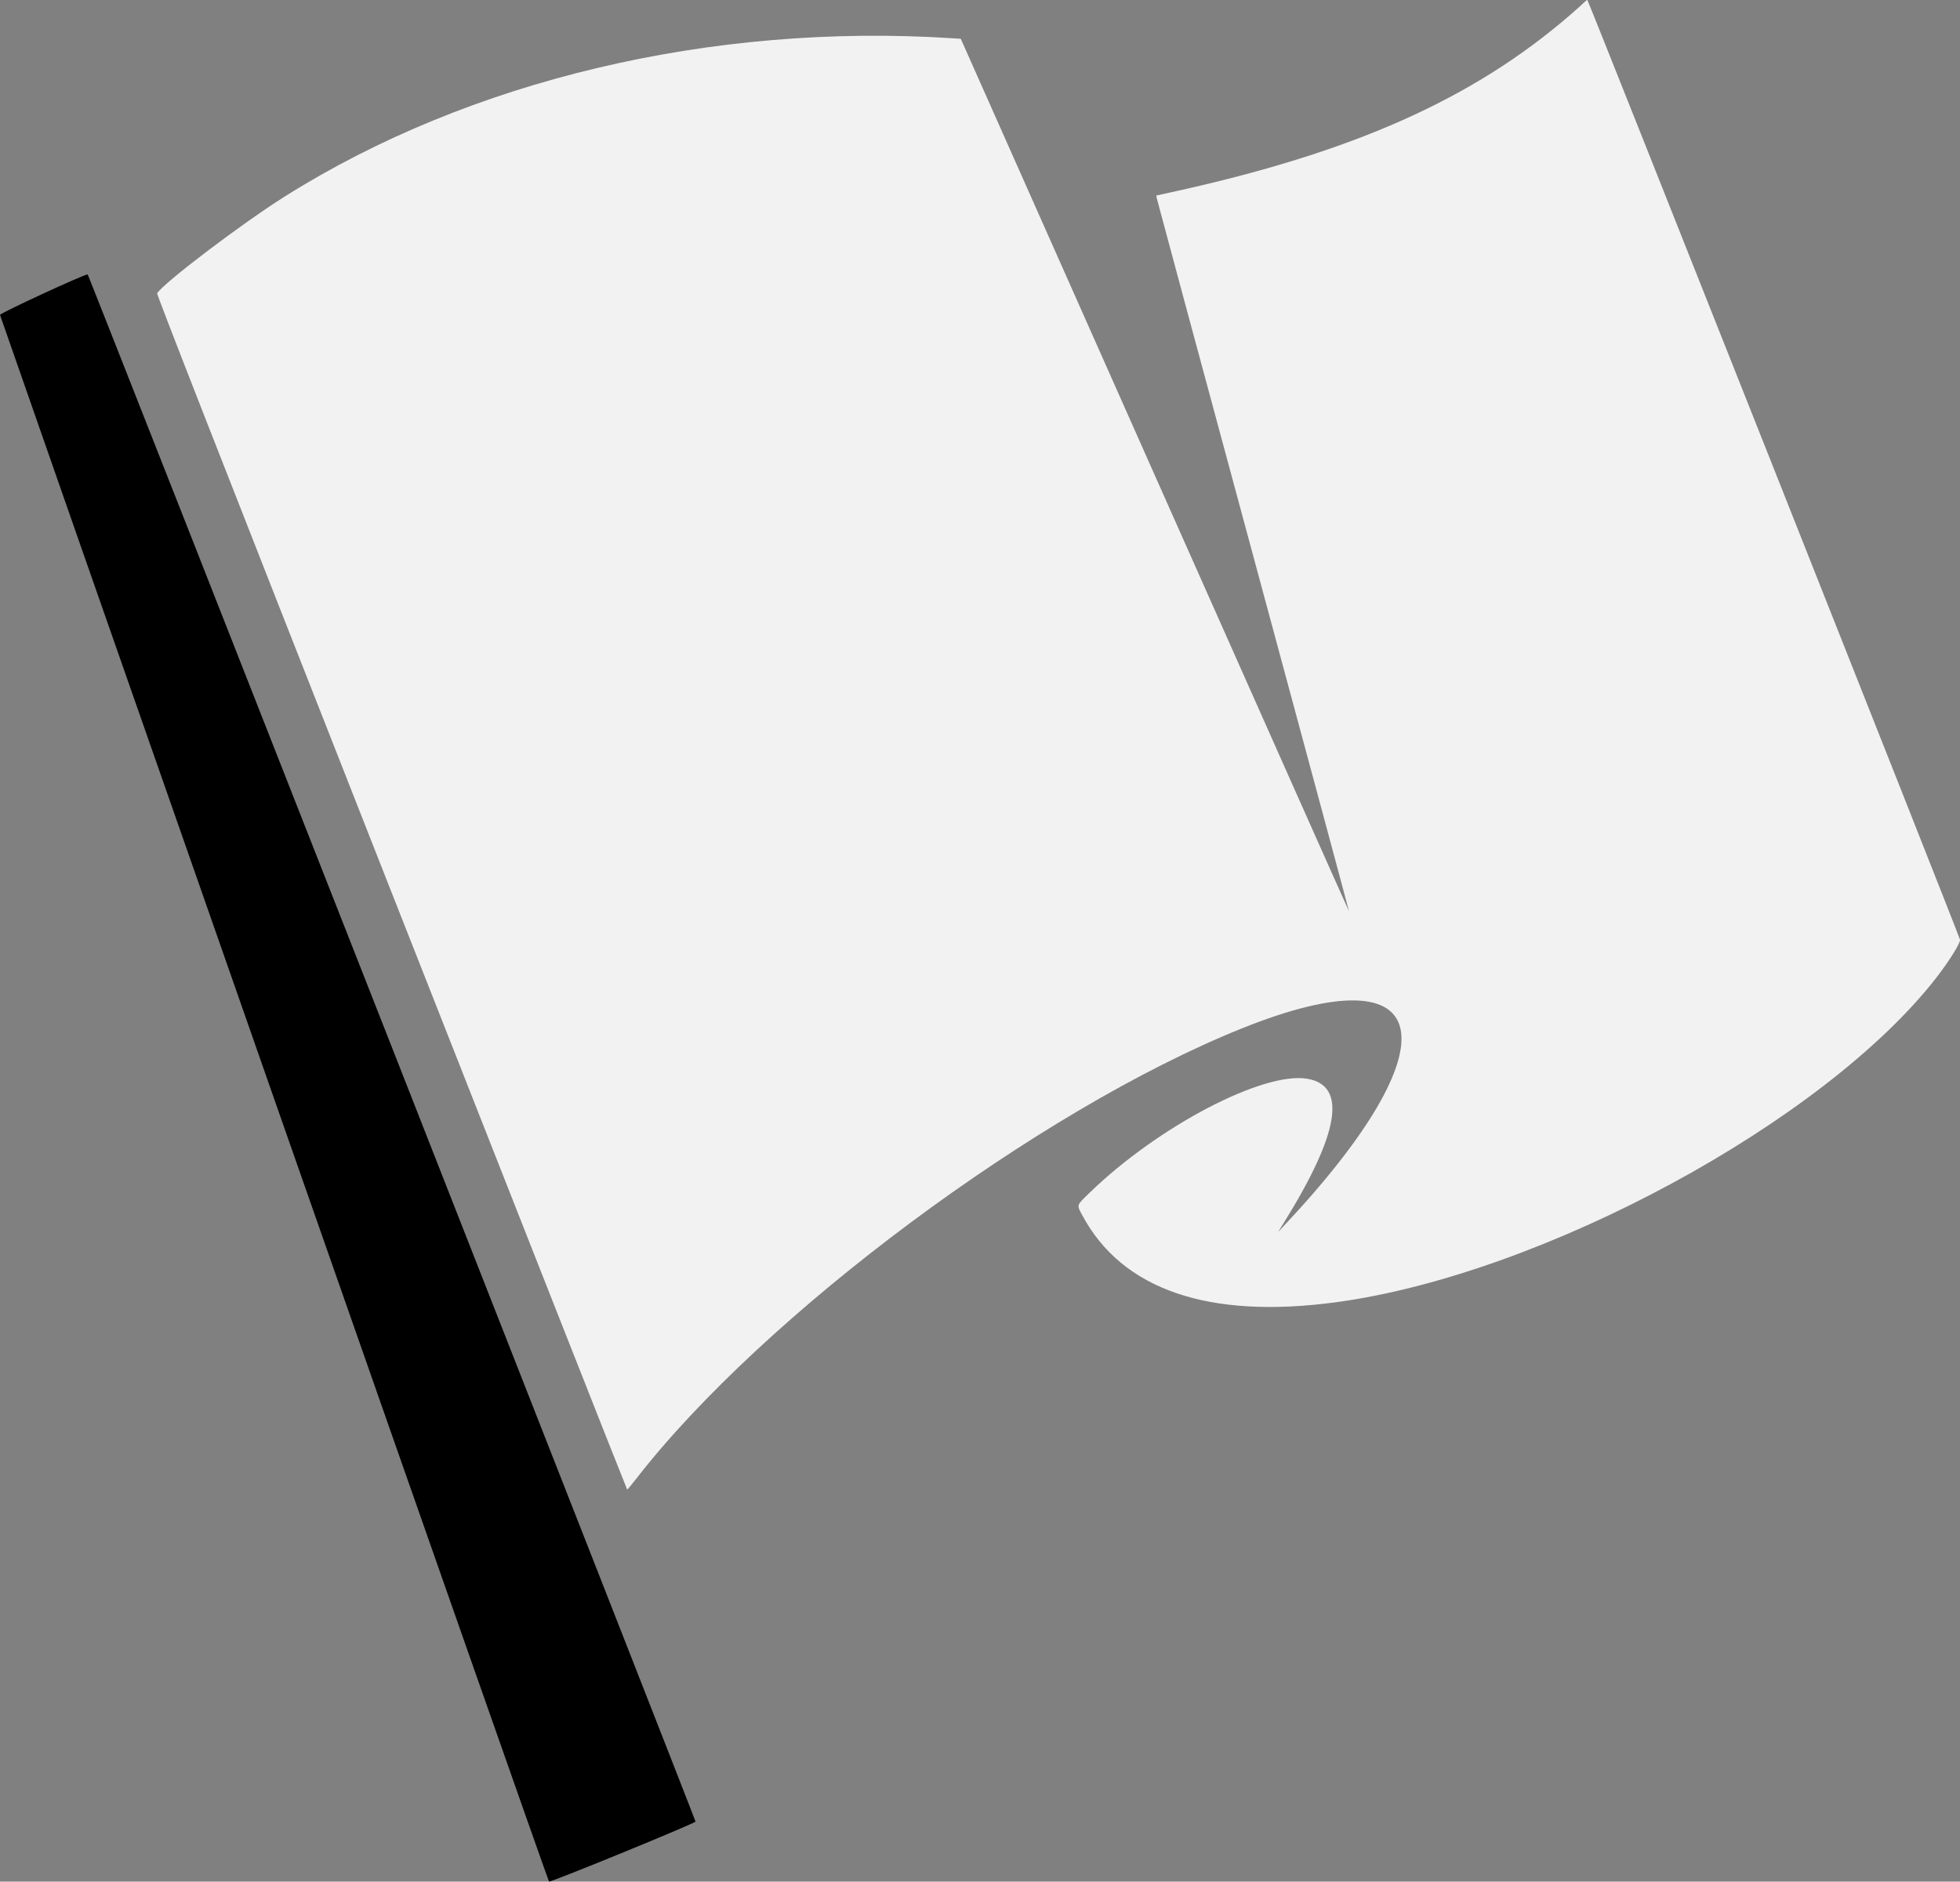
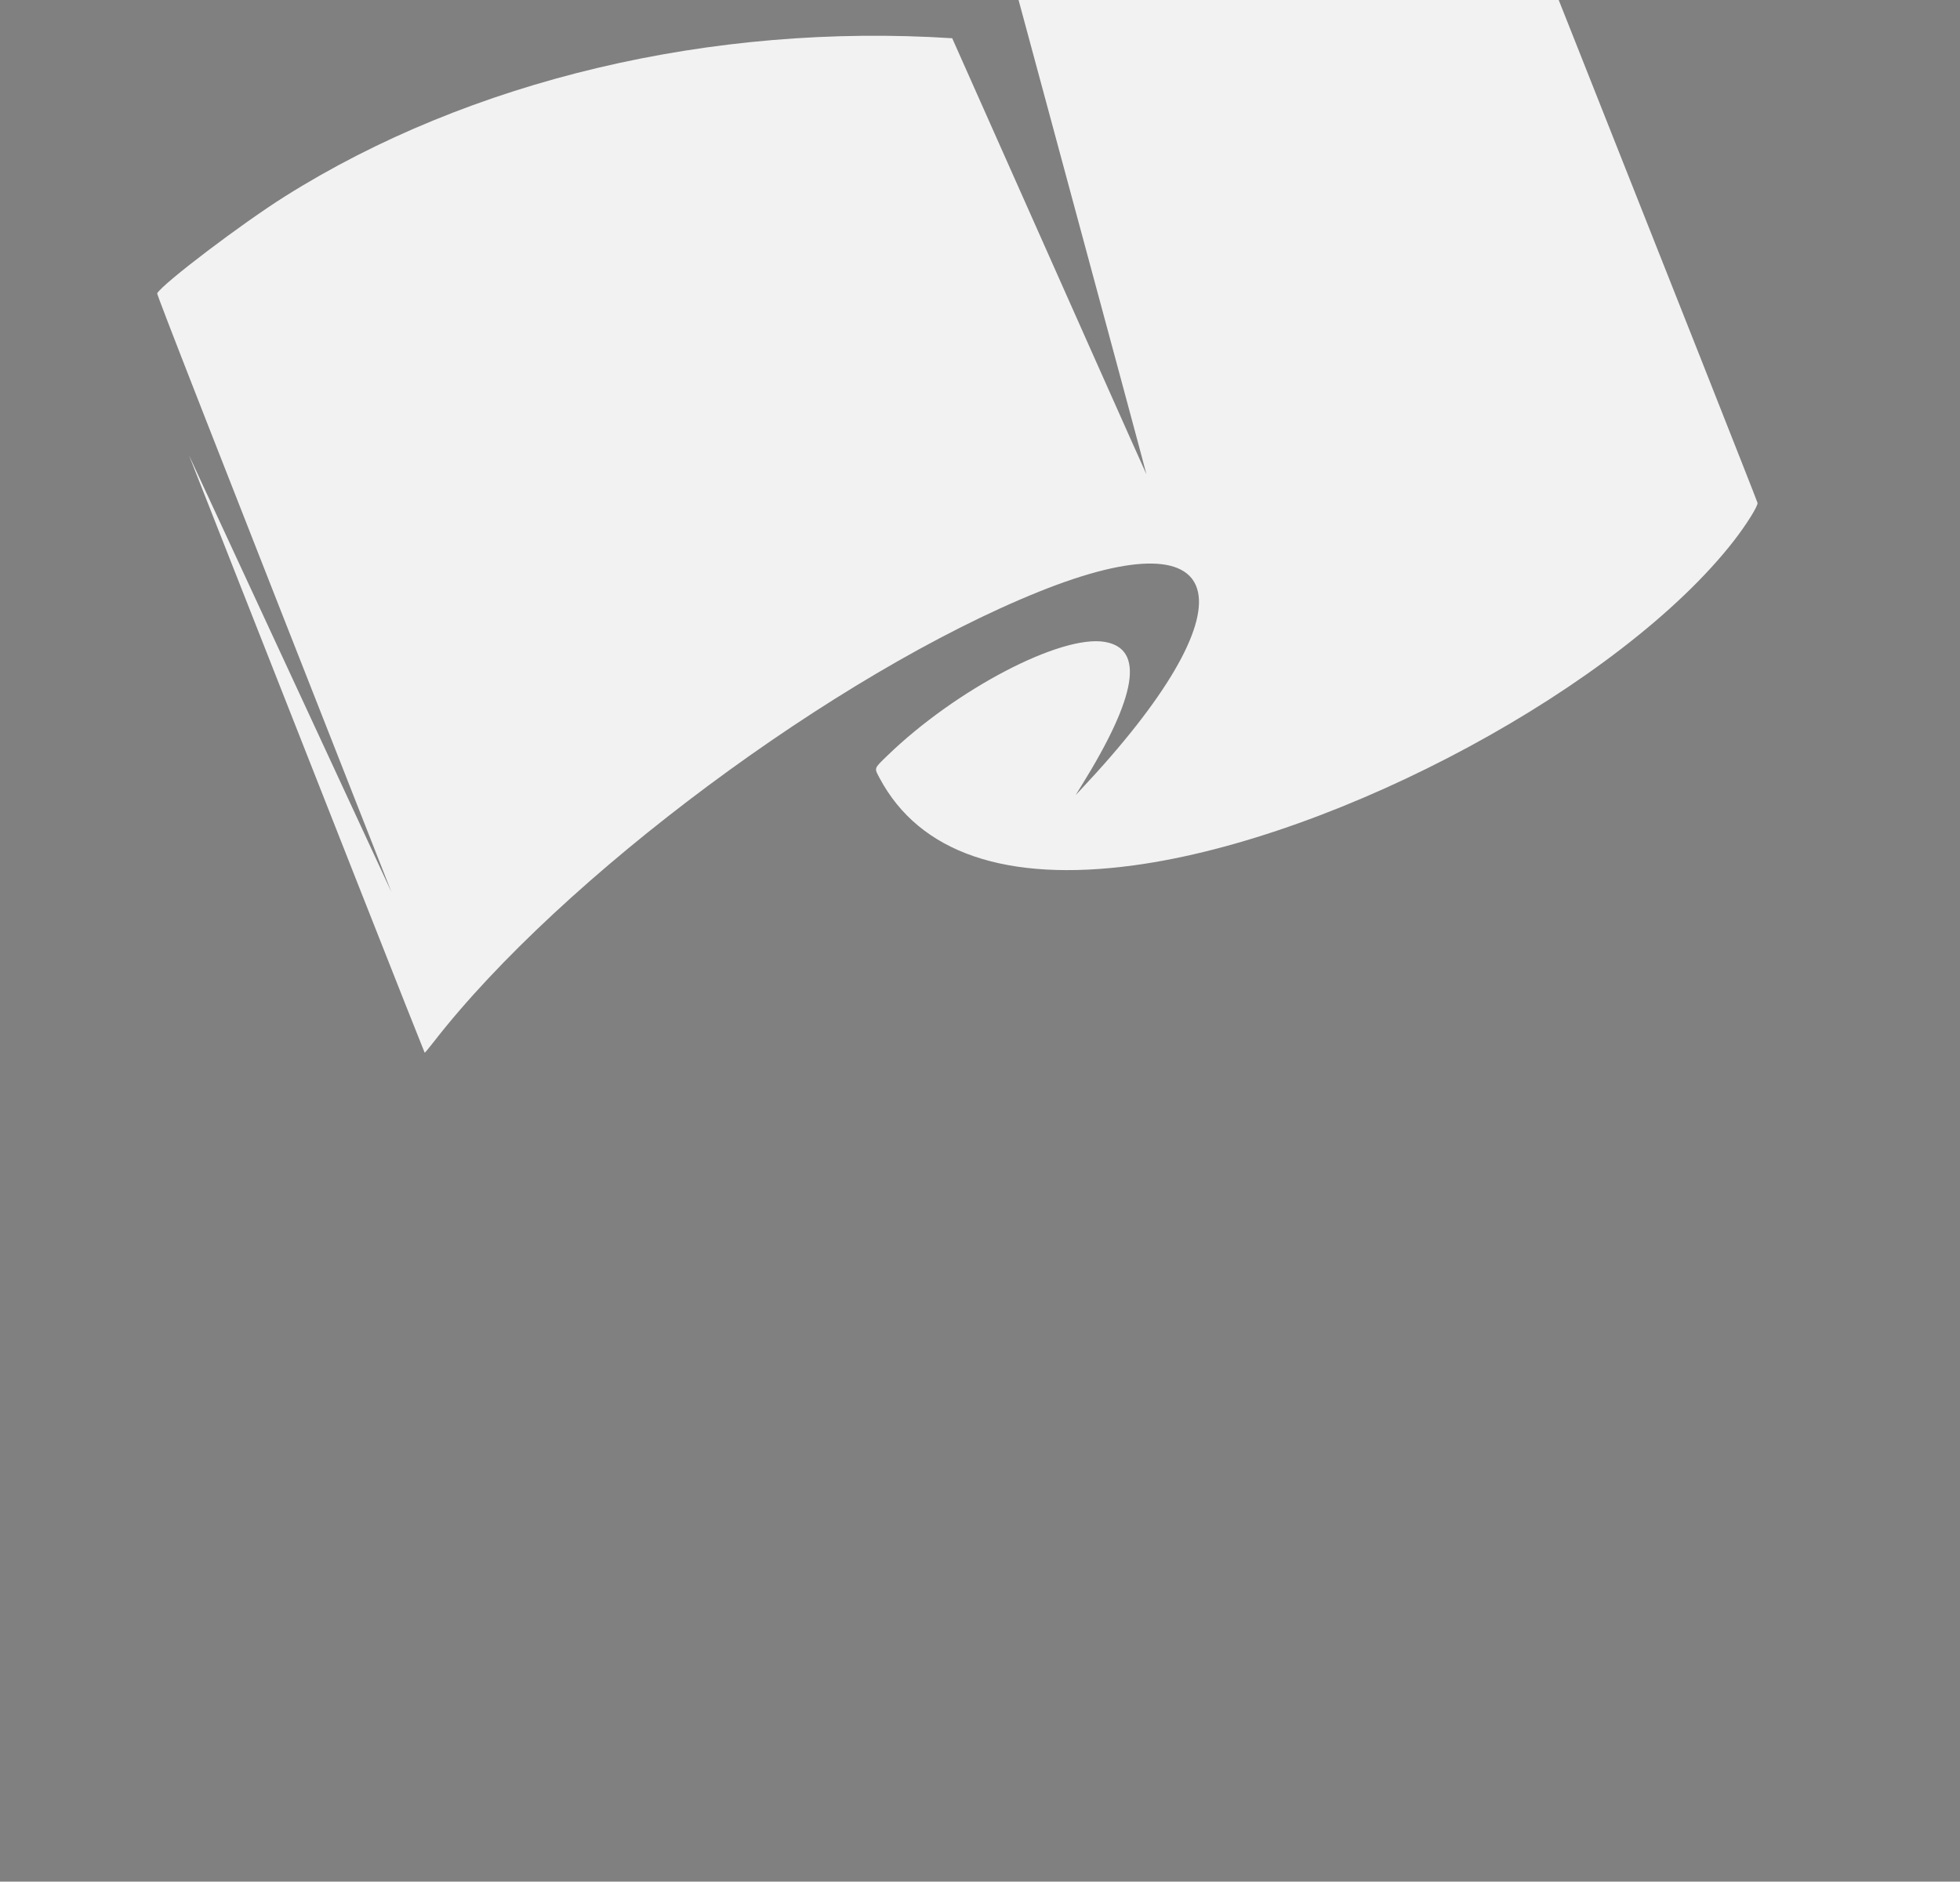
<svg xmlns="http://www.w3.org/2000/svg" id="svg2" height="2304" width="2399.5" version="1.1">
  <rect width="100%" height="100%" fill="#808080" stroke="none" />
  <g id="g4147" transform="translate(-.265)">
-     <path id="path4145" d="m336.02 1345.9c-184.43-526.94-335.52-959.07-335.75-960.29-0.389-2.01 102.58-49.62 107.31-49.61 0.962 0.001 743.15 1889.5 744.16 1894.5 0.365 1.82-174.51 73.476-179.32 73.476-0.59 0-151.97-431.14-336.4-958.09z" />
-     <path id="path4141" fill="#f2f2f2" d="m479.51 1092.4c-221.54-563.11-287.62-732.01-286.84-733.27 7.91-12.81 103.37-85.21 156.28-118.55 226.19-142.47 522.48-212.74 817.05-193.76l10.476 0.675 237.44 534.25c130.59 293.84 237.59 534.1 237.77 533.92 0.179-0.179-52.581-196.04-117.25-435.25-64.665-239.21-117.8-436.29-118.09-437.96l-0.516-3.032 17.345-3.787c222.72-48.624 369.79-113.98 489.63-217.57 7.544-6.521 15.038-13.257 16.653-14.968 1.7-1.7 3.5-3.1 4.1-3.1 1.03 0 455.19 1145.4 456.25 1150.7 0.742 3.692-13.803 26.955-29.267 46.807-137.48 176.49-482.03 362.83-734.1 397-156.36 21.198-262.46-15.13-311.29-106.58-6.892-12.907-7.357-11.514 9.205-27.574 83.584-81.054 212.39-148.52 266.24-139.44 49.089 8.269 39.627 66.512-28.664 176.44l-6.935 11.164 5.766-6.121c212.42-225.49 188.76-339.31-50.521-242.99-248.98 100.22-584.66 349.95-741.13 551.36-5.661 7.287-10.616 13.25-11.01 13.25-0.394 0-130.25-329.23-288.57-731.62z" />
+     <path id="path4141" fill="#f2f2f2" d="m479.51 1092.4c-221.54-563.11-287.62-732.01-286.84-733.27 7.91-12.81 103.37-85.21 156.28-118.55 226.19-142.47 522.48-212.74 817.05-193.76c130.59 293.84 237.59 534.1 237.77 533.92 0.179-0.179-52.581-196.04-117.25-435.25-64.665-239.21-117.8-436.29-118.09-437.96l-0.516-3.032 17.345-3.787c222.72-48.624 369.79-113.98 489.63-217.57 7.544-6.521 15.038-13.257 16.653-14.968 1.7-1.7 3.5-3.1 4.1-3.1 1.03 0 455.19 1145.4 456.25 1150.7 0.742 3.692-13.803 26.955-29.267 46.807-137.48 176.49-482.03 362.83-734.1 397-156.36 21.198-262.46-15.13-311.29-106.58-6.892-12.907-7.357-11.514 9.205-27.574 83.584-81.054 212.39-148.52 266.24-139.44 49.089 8.269 39.627 66.512-28.664 176.44l-6.935 11.164 5.766-6.121c212.42-225.49 188.76-339.31-50.521-242.99-248.98 100.22-584.66 349.95-741.13 551.36-5.661 7.287-10.616 13.25-11.01 13.25-0.394 0-130.25-329.23-288.57-731.62z" />
  </g>
</svg>